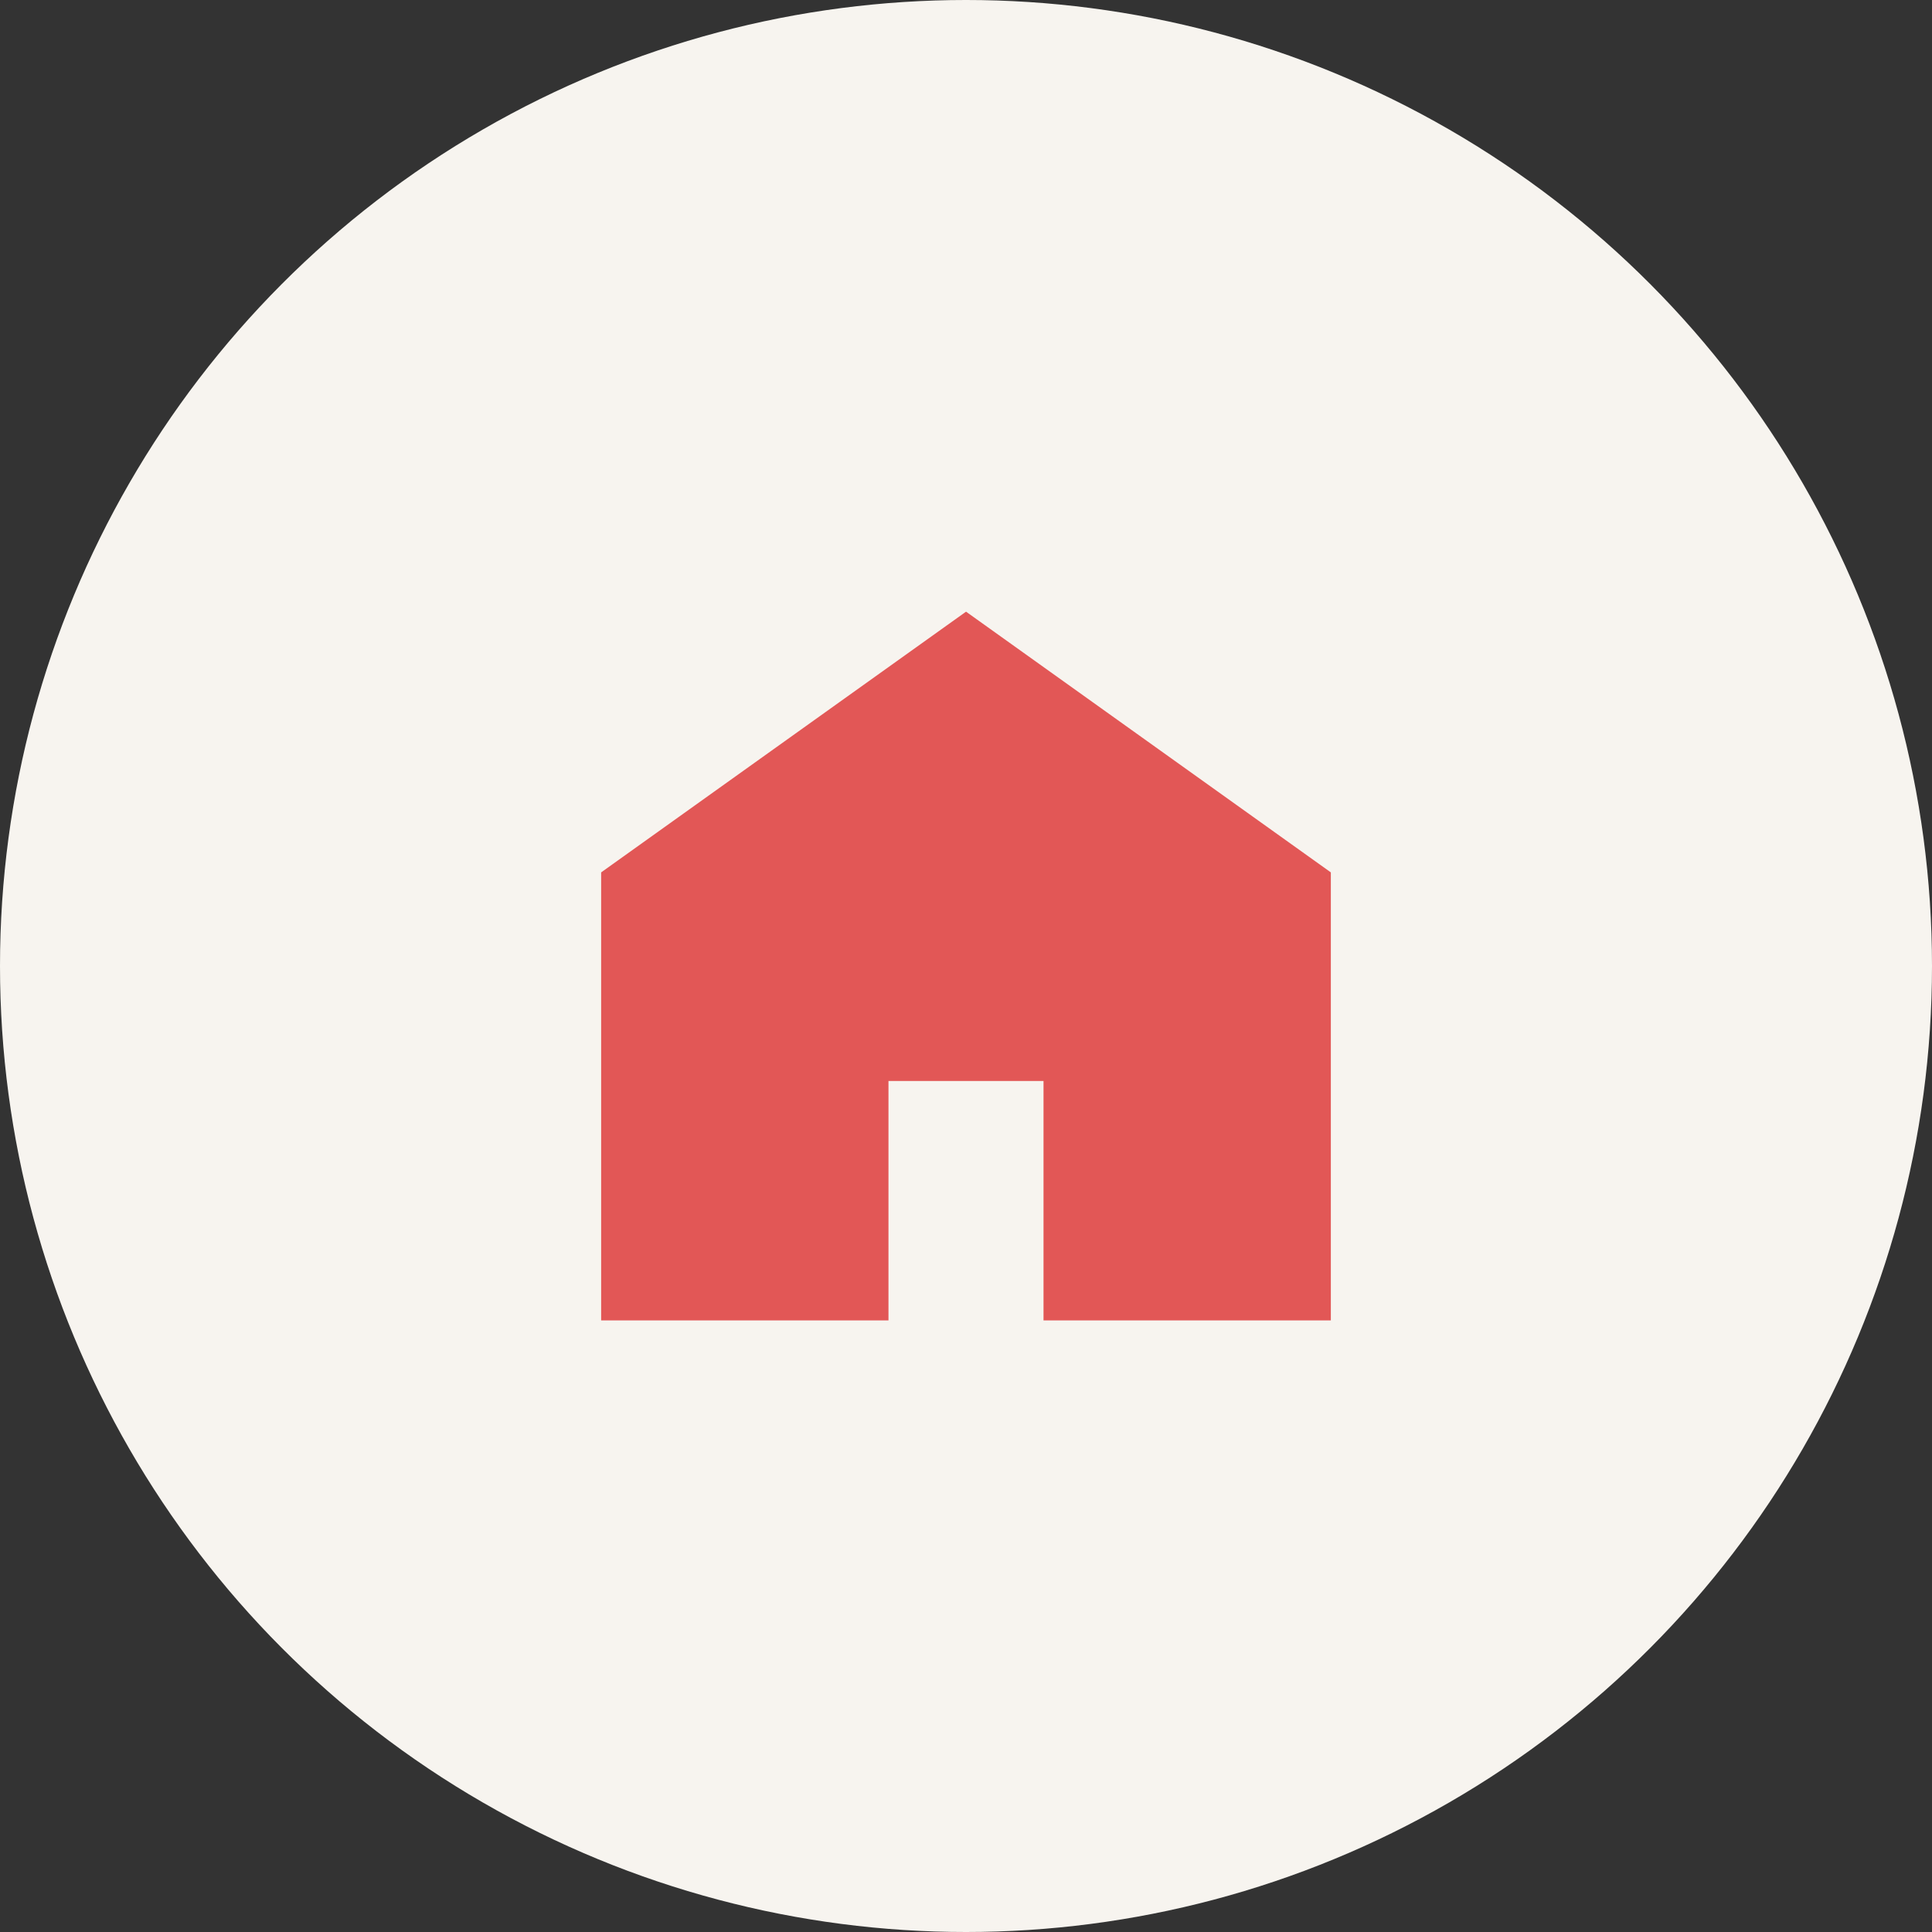
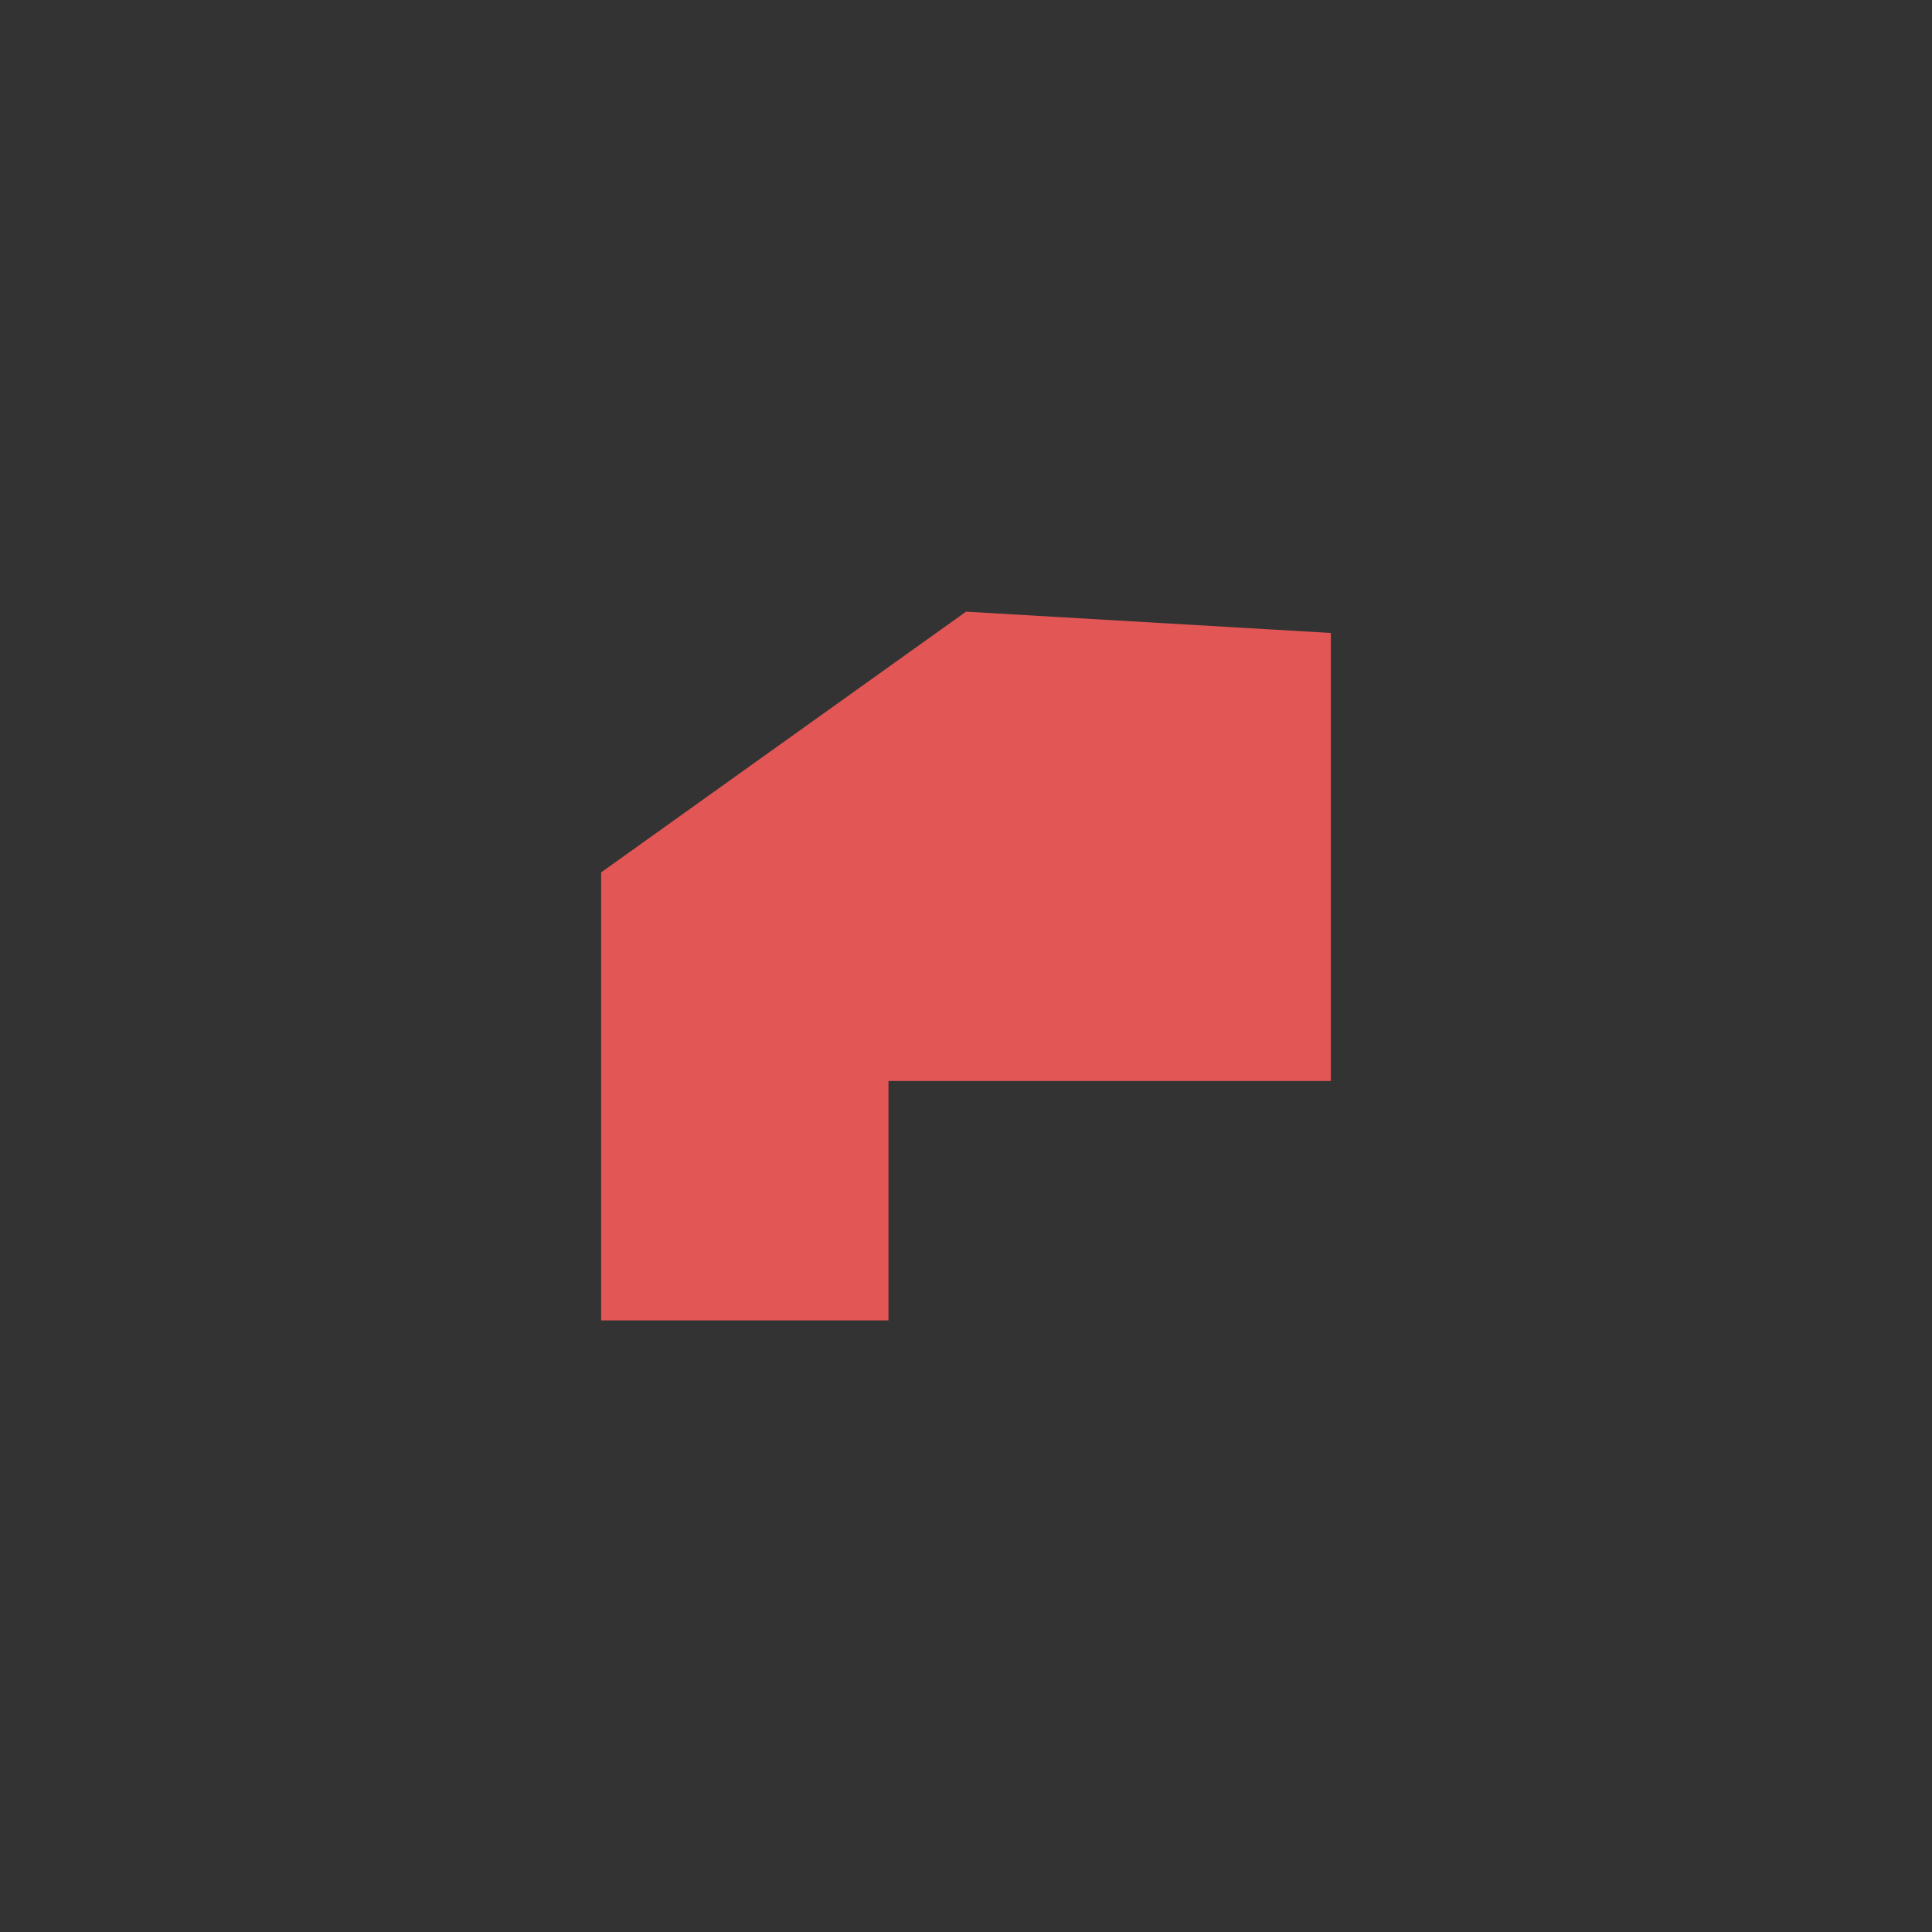
<svg xmlns="http://www.w3.org/2000/svg" width="150" height="150">
  <rect width="100%" height="100%" fill="#333333" stroke="none" />
  <g data-name="グループ 280" transform="translate(-465 -2014)">
-     <circle data-name="楕円形 12" cx="75" cy="75" r="75" transform="translate(465 2014)" fill="#f7f4ef" />
    <g data-name="グループ 277">
-       <path data-name="パス 3603" d="m540.003 2061.49-28.33 20.242v34.783h22.308v-18.588h12.037v18.588h22.308v-34.783Z" fill="#e25756" />
+       <path data-name="パス 3603" d="m540.003 2061.49-28.33 20.242v34.783h22.308v-18.588h12.037h22.308v-34.783Z" fill="#e25756" />
    </g>
  </g>
</svg>